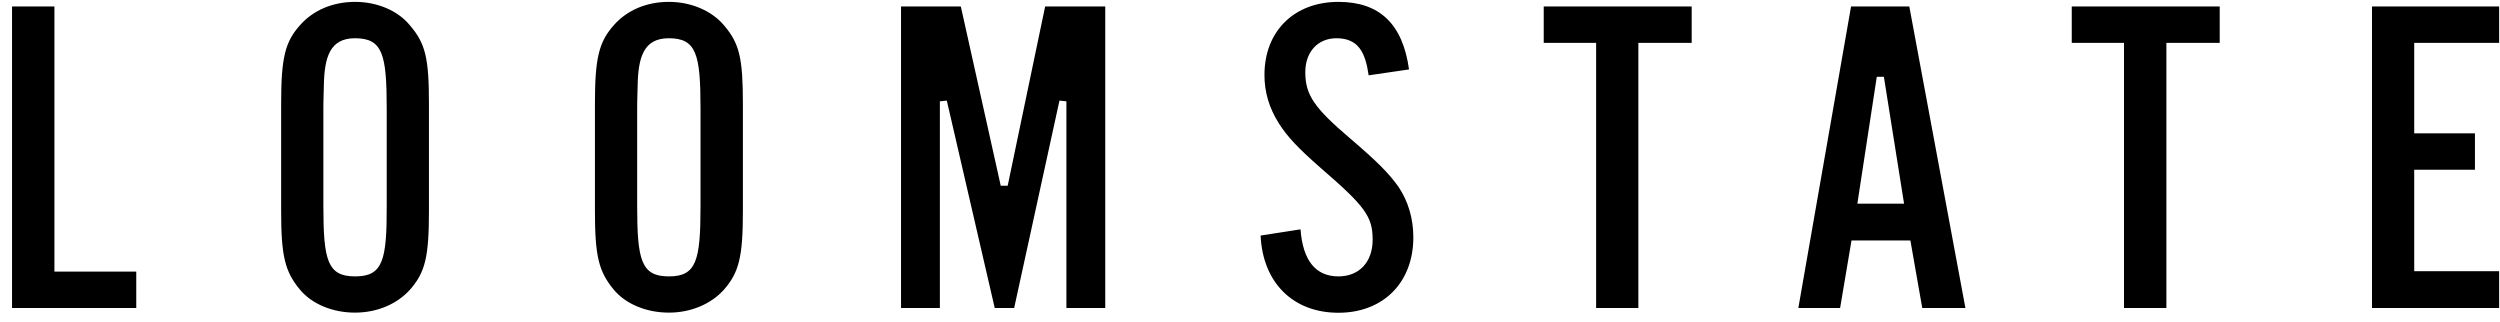
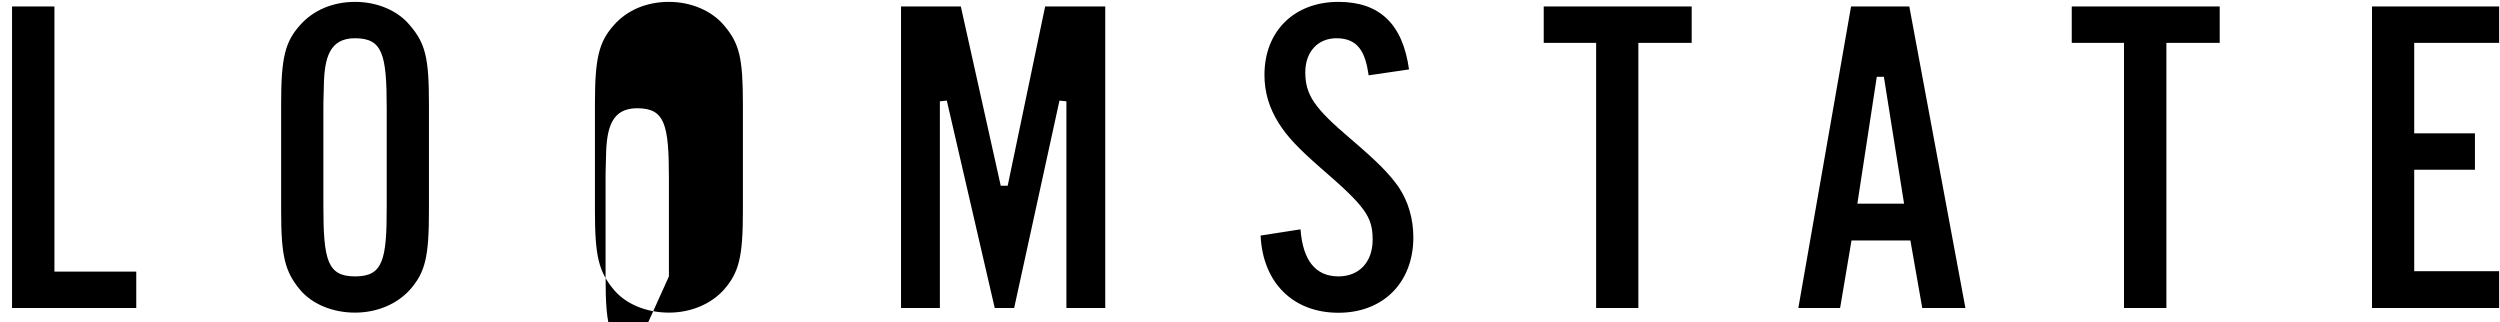
<svg xmlns="http://www.w3.org/2000/svg" xmlns:ns1="http://www.serif.com/" width="100%" height="100%" viewBox="0 0 846 109" version="1.1" xml:space="preserve" style="fill-rule:evenodd;clip-rule:evenodd;stroke-linejoin:round;stroke-miterlimit:2;">
-   <path id="logo---Loomstate" ns1:id="logo - Loomstate" d="M4.074,2.197l14.342,-0l0,89.721l27.695,0l0,12.308l-42.037,0l-0,-102.029Zm116.098,-1.563c7.511,0 14.5,2.981 18.515,7.912c5.268,6.106 6.468,11.039 6.468,26.522l0,36.289c0,15.58 -1.252,20.807 -6.415,26.667c-4.433,4.934 -11.214,7.767 -18.62,7.767c-7.562,-0 -14.5,-2.882 -18.568,-7.718c-5.162,-6.203 -6.414,-11.43 -6.414,-26.716l-0,-36.338c-0,-15.386 1.303,-20.855 6.414,-26.522c4.486,-5.079 11.11,-7.863 18.62,-7.863Zm0,92.897c9.336,-0 10.744,-5.323 10.692,-23.688l0,-33.213c0,-18.315 -1.408,-23.688 -10.744,-23.688c-8.553,0 -10.379,6.497 -10.536,16.265c-0.156,4.444 -0.156,6.935 -0.156,7.423l-0,33.066c-0,18.462 1.408,23.835 10.744,23.835Zm106.19,-92.897c7.509,0 14.446,2.981 18.619,7.912c5.216,6.106 6.415,11.039 6.415,26.522l0,36.289c0,15.58 -1.304,20.807 -6.415,26.667c-4.433,4.934 -11.265,7.767 -18.619,7.767c-7.615,-0 -14.552,-2.882 -18.62,-7.718c-5.164,-6.203 -6.416,-11.43 -6.416,-26.716l0,-36.338c0,-15.386 1.356,-20.855 6.416,-26.522c4.485,-5.079 11.057,-7.863 18.62,-7.863Zm-0,92.897c9.283,-0 10.692,-5.323 10.692,-23.688l-0,-33.213c-0,-18.315 -1.409,-23.688 -10.745,-23.688c-8.553,0 -10.378,6.497 -10.535,16.265c-0.157,4.444 -0.157,6.935 -0.157,7.423l0,33.066c0,18.462 1.409,23.835 10.745,23.835Zm134.509,10.695l0,-69.941l-2.347,-0.244l-15.333,70.185l-6.573,0l-16.22,-70.185l-2.347,0.245l-0,69.94l-13.143,0l-0,-102.029l20.237,-0l13.508,60.661l2.347,-0l12.673,-60.661l20.341,-0l0,102.029l-13.143,0Zm65.716,-24.518l13.509,-2.1c0.782,10.55 5.112,15.923 12.83,15.923c7.042,0 11.579,-4.883 11.579,-12.406c0,-7.864 -2.504,-11.282 -17.786,-24.469c-7.405,-6.497 -11.108,-10.404 -13.977,-14.946c-3.286,-5.226 -4.85,-10.549 -4.85,-16.362c-0,-14.799 10.066,-24.714 25.034,-24.714c13.926,0 21.749,7.473 23.887,22.858l-13.664,2.003c-1.095,-7.766 -3.495,-12.553 -10.901,-12.553c-6.31,0 -10.535,4.64 -10.535,11.478c-0,7.668 2.973,12.064 15.229,22.468c9.128,7.814 12.988,11.672 16.325,16.361c3.286,4.885 5.007,10.794 5.007,17.095c0,15.238 -10.171,25.495 -25.348,25.495c-15.386,0 -25.609,-10.208 -26.339,-26.131Zm113.544,24.518l-0,-89.721l-17.734,-0l0,-12.309l50.07,-0l0,12.309l-18.045,-0l-0,89.721l-14.291,0Zm110.361,0l-4.016,-22.858l-19.924,0l-3.859,22.858l-14.134,0l17.837,-102.029l19.715,-0l18.985,102.029l-14.604,0Zm-6.154,-35.312l-6.833,-42.932l-2.399,0l-6.572,42.932l15.804,0Zm74.426,35.312l0,-89.721l-17.681,-0l0,-12.309l50.07,-0l0,12.309l-18.045,-0l-0,89.721l-14.344,0Zm83.919,0.001l-0,-102.03l43.028,-0l0,12.309l-28.737,-0l-0,30.622l20.549,-0l0,12.308l-20.549,0l-0,34.337l28.737,0l0,12.453l-43.028,0.001Z" />
+   <path id="logo---Loomstate" ns1:id="logo - Loomstate" d="M4.074,2.197l14.342,-0l0,89.721l27.695,0l0,12.308l-42.037,0l-0,-102.029Zm116.098,-1.563c7.511,0 14.5,2.981 18.515,7.912c5.268,6.106 6.468,11.039 6.468,26.522l0,36.289c0,15.58 -1.252,20.807 -6.415,26.667c-4.433,4.934 -11.214,7.767 -18.62,7.767c-7.562,-0 -14.5,-2.882 -18.568,-7.718c-5.162,-6.203 -6.414,-11.43 -6.414,-26.716l-0,-36.338c-0,-15.386 1.303,-20.855 6.414,-26.522c4.486,-5.079 11.11,-7.863 18.62,-7.863Zm0,92.897c9.336,-0 10.744,-5.323 10.692,-23.688l0,-33.213c0,-18.315 -1.408,-23.688 -10.744,-23.688c-8.553,0 -10.379,6.497 -10.536,16.265c-0.156,4.444 -0.156,6.935 -0.156,7.423l-0,33.066c-0,18.462 1.408,23.835 10.744,23.835Zm106.19,-92.897c7.509,0 14.446,2.981 18.619,7.912c5.216,6.106 6.415,11.039 6.415,26.522l0,36.289c0,15.58 -1.304,20.807 -6.415,26.667c-4.433,4.934 -11.265,7.767 -18.619,7.767c-7.615,-0 -14.552,-2.882 -18.62,-7.718c-5.164,-6.203 -6.416,-11.43 -6.416,-26.716l0,-36.338c0,-15.386 1.356,-20.855 6.416,-26.522c4.485,-5.079 11.057,-7.863 18.62,-7.863Zm-0,92.897l-0,-33.213c-0,-18.315 -1.409,-23.688 -10.745,-23.688c-8.553,0 -10.378,6.497 -10.535,16.265c-0.157,4.444 -0.157,6.935 -0.157,7.423l0,33.066c0,18.462 1.409,23.835 10.745,23.835Zm134.509,10.695l0,-69.941l-2.347,-0.244l-15.333,70.185l-6.573,0l-16.22,-70.185l-2.347,0.245l-0,69.94l-13.143,0l-0,-102.029l20.237,-0l13.508,60.661l2.347,-0l12.673,-60.661l20.341,-0l0,102.029l-13.143,0Zm65.716,-24.518l13.509,-2.1c0.782,10.55 5.112,15.923 12.83,15.923c7.042,0 11.579,-4.883 11.579,-12.406c0,-7.864 -2.504,-11.282 -17.786,-24.469c-7.405,-6.497 -11.108,-10.404 -13.977,-14.946c-3.286,-5.226 -4.85,-10.549 -4.85,-16.362c-0,-14.799 10.066,-24.714 25.034,-24.714c13.926,0 21.749,7.473 23.887,22.858l-13.664,2.003c-1.095,-7.766 -3.495,-12.553 -10.901,-12.553c-6.31,0 -10.535,4.64 -10.535,11.478c-0,7.668 2.973,12.064 15.229,22.468c9.128,7.814 12.988,11.672 16.325,16.361c3.286,4.885 5.007,10.794 5.007,17.095c0,15.238 -10.171,25.495 -25.348,25.495c-15.386,0 -25.609,-10.208 -26.339,-26.131Zm113.544,24.518l-0,-89.721l-17.734,-0l0,-12.309l50.07,-0l0,12.309l-18.045,-0l-0,89.721l-14.291,0Zm110.361,0l-4.016,-22.858l-19.924,0l-3.859,22.858l-14.134,0l17.837,-102.029l19.715,-0l18.985,102.029l-14.604,0Zm-6.154,-35.312l-6.833,-42.932l-2.399,0l-6.572,42.932l15.804,0Zm74.426,35.312l0,-89.721l-17.681,-0l0,-12.309l50.07,-0l0,12.309l-18.045,-0l-0,89.721l-14.344,0Zm83.919,0.001l-0,-102.03l43.028,-0l0,12.309l-28.737,-0l-0,30.622l20.549,-0l0,12.308l-20.549,0l-0,34.337l28.737,0l0,12.453l-43.028,0.001Z" />
</svg>